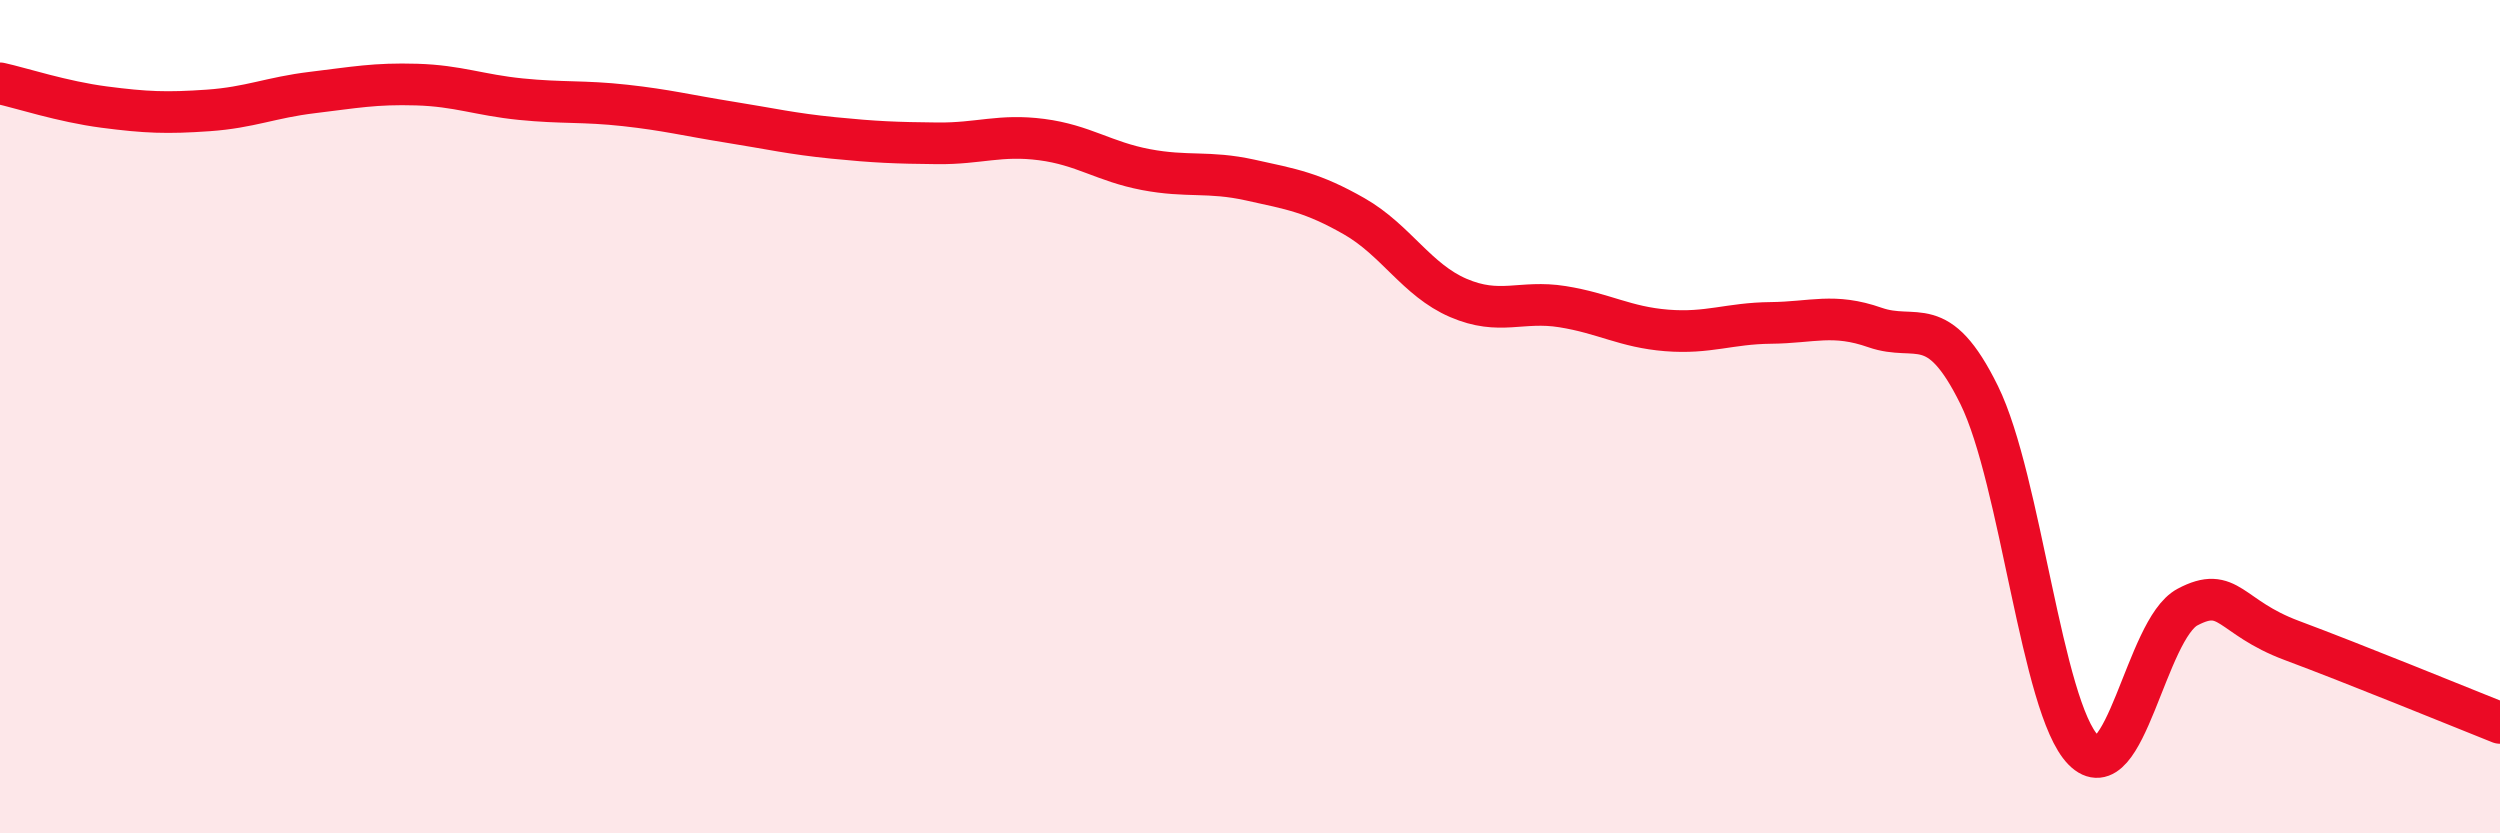
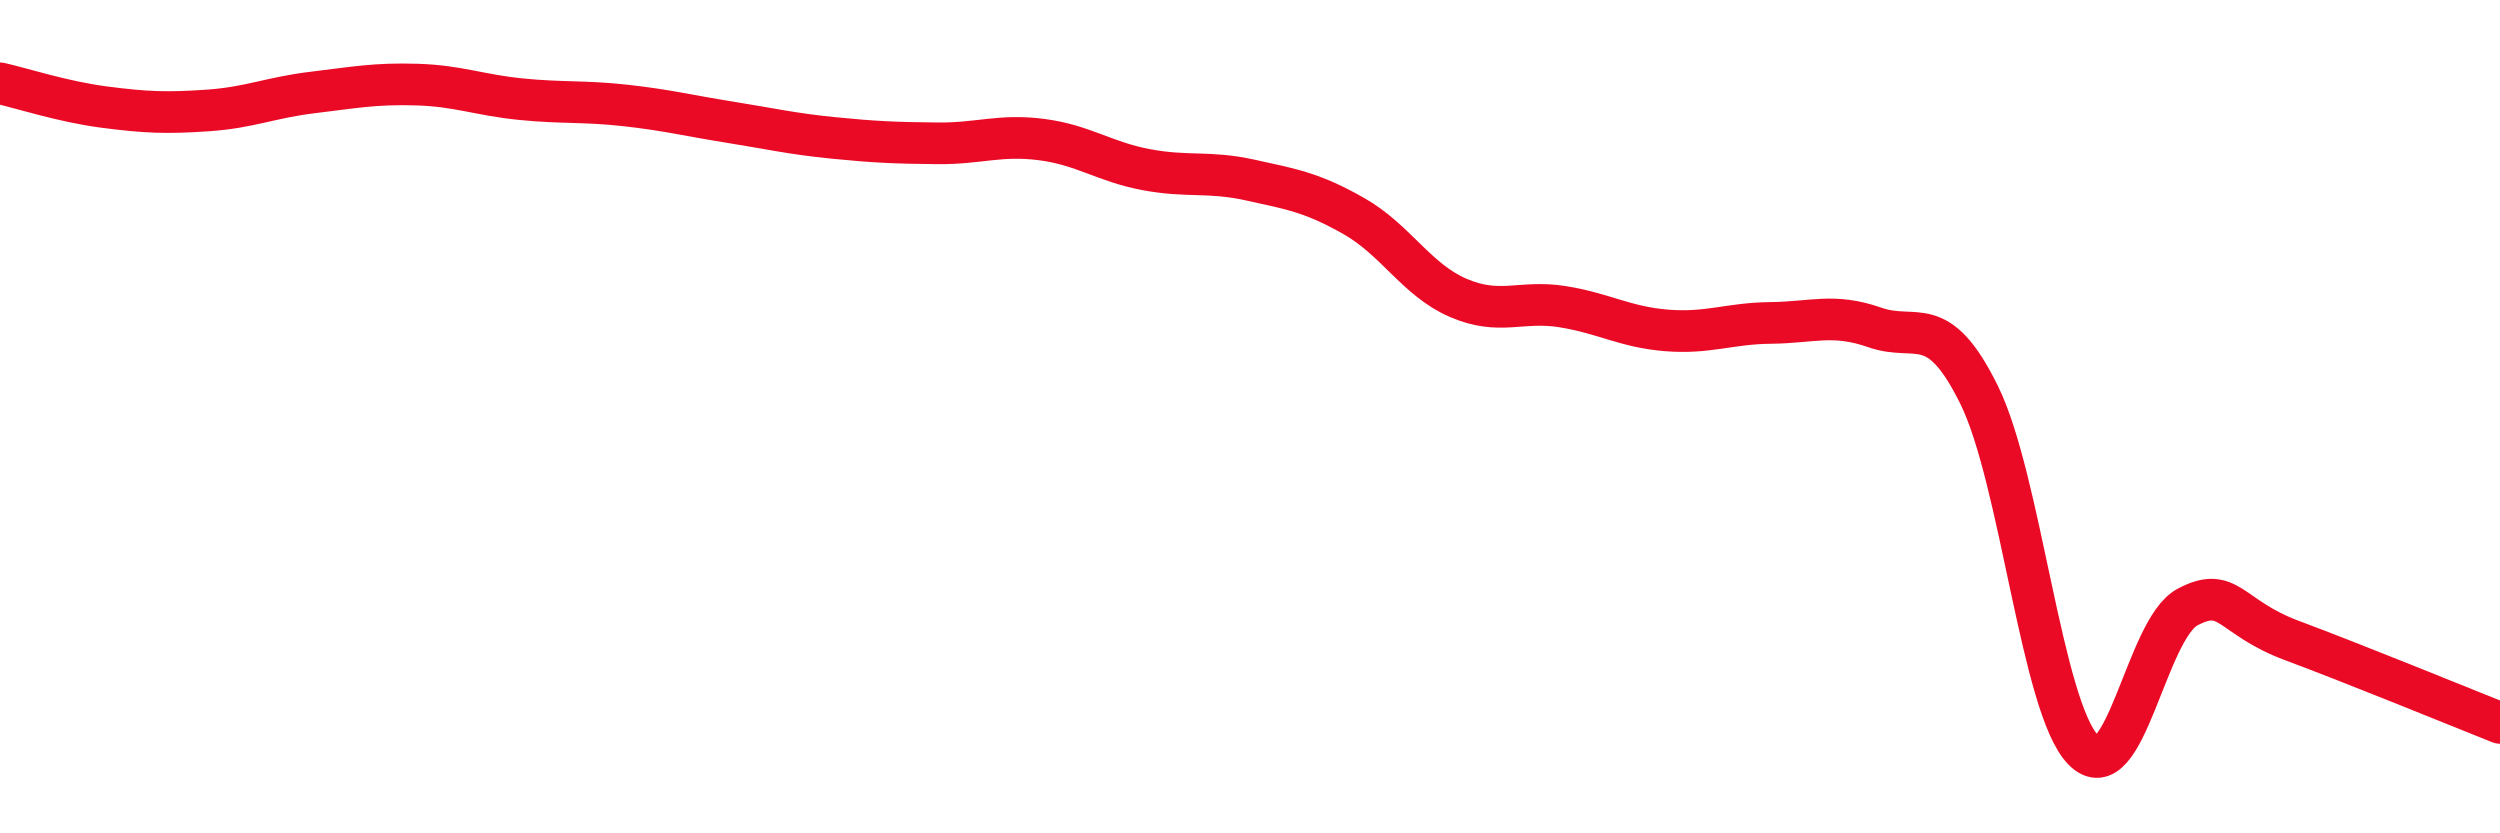
<svg xmlns="http://www.w3.org/2000/svg" width="60" height="20" viewBox="0 0 60 20">
-   <path d="M 0,2 C 0.5,2.11 1.5,2.44 2.5,2.57 C 3.5,2.7 4,2.72 5,2.65 C 6,2.58 6.5,2.34 7.5,2.22 C 8.5,2.1 9,2 10,2.03 C 11,2.06 11.5,2.28 12.5,2.38 C 13.5,2.48 14,2.42 15,2.53 C 16,2.64 16.5,2.77 17.5,2.93 C 18.5,3.09 19,3.21 20,3.31 C 21,3.41 21.5,3.43 22.5,3.44 C 23.5,3.45 24,3.22 25,3.35 C 26,3.48 26.5,3.88 27.5,4.07 C 28.5,4.26 29,4.1 30,4.32 C 31,4.54 31.5,4.62 32.5,5.19 C 33.5,5.76 34,6.72 35,7.15 C 36,7.58 36.5,7.2 37.5,7.36 C 38.5,7.52 39,7.85 40,7.93 C 41,8.01 41.5,7.76 42.5,7.75 C 43.5,7.74 44,7.51 45,7.86 C 46,8.21 46.5,7.45 47.5,9.48 C 48.5,11.51 49,16.98 50,18 C 51,19.02 51.5,15.1 52.5,14.57 C 53.5,14.04 53.5,14.81 55,15.37 C 56.5,15.93 59,16.95 60,17.35L60 20L0 20Z" fill="#EB0A25" opacity="0.1" stroke-linecap="round" stroke-linejoin="round" />
  <path d="M 0,2 C 0.5,2.11 1.5,2.44 2.5,2.57 C 3.5,2.7 4,2.72 5,2.65 C 6,2.58 6.5,2.34 7.5,2.22 C 8.5,2.1 9,2 10,2.03 C 11,2.06 11.5,2.28 12.5,2.38 C 13.5,2.48 14,2.42 15,2.53 C 16,2.64 16.5,2.77 17.5,2.93 C 18.5,3.09 19,3.21 20,3.31 C 21,3.41 21.5,3.43 22.5,3.44 C 23.5,3.45 24,3.22 25,3.35 C 26,3.48 26.5,3.88 27.5,4.07 C 28.5,4.26 29,4.1 30,4.32 C 31,4.54 31.5,4.62 32.5,5.19 C 33.5,5.76 34,6.72 35,7.15 C 36,7.58 36.5,7.2 37.5,7.36 C 38.5,7.52 39,7.85 40,7.93 C 41,8.01 41.5,7.76 42.5,7.75 C 43.5,7.74 44,7.51 45,7.86 C 46,8.21 46.5,7.45 47.5,9.48 C 48.5,11.51 49,16.98 50,18 C 51,19.02 51.5,15.1 52.5,14.57 C 53.5,14.04 53.5,14.81 55,15.37 C 56.5,15.93 59,16.95 60,17.35" stroke="#EB0A25" stroke-width="1" fill="none" stroke-linecap="round" stroke-linejoin="round" />
</svg>